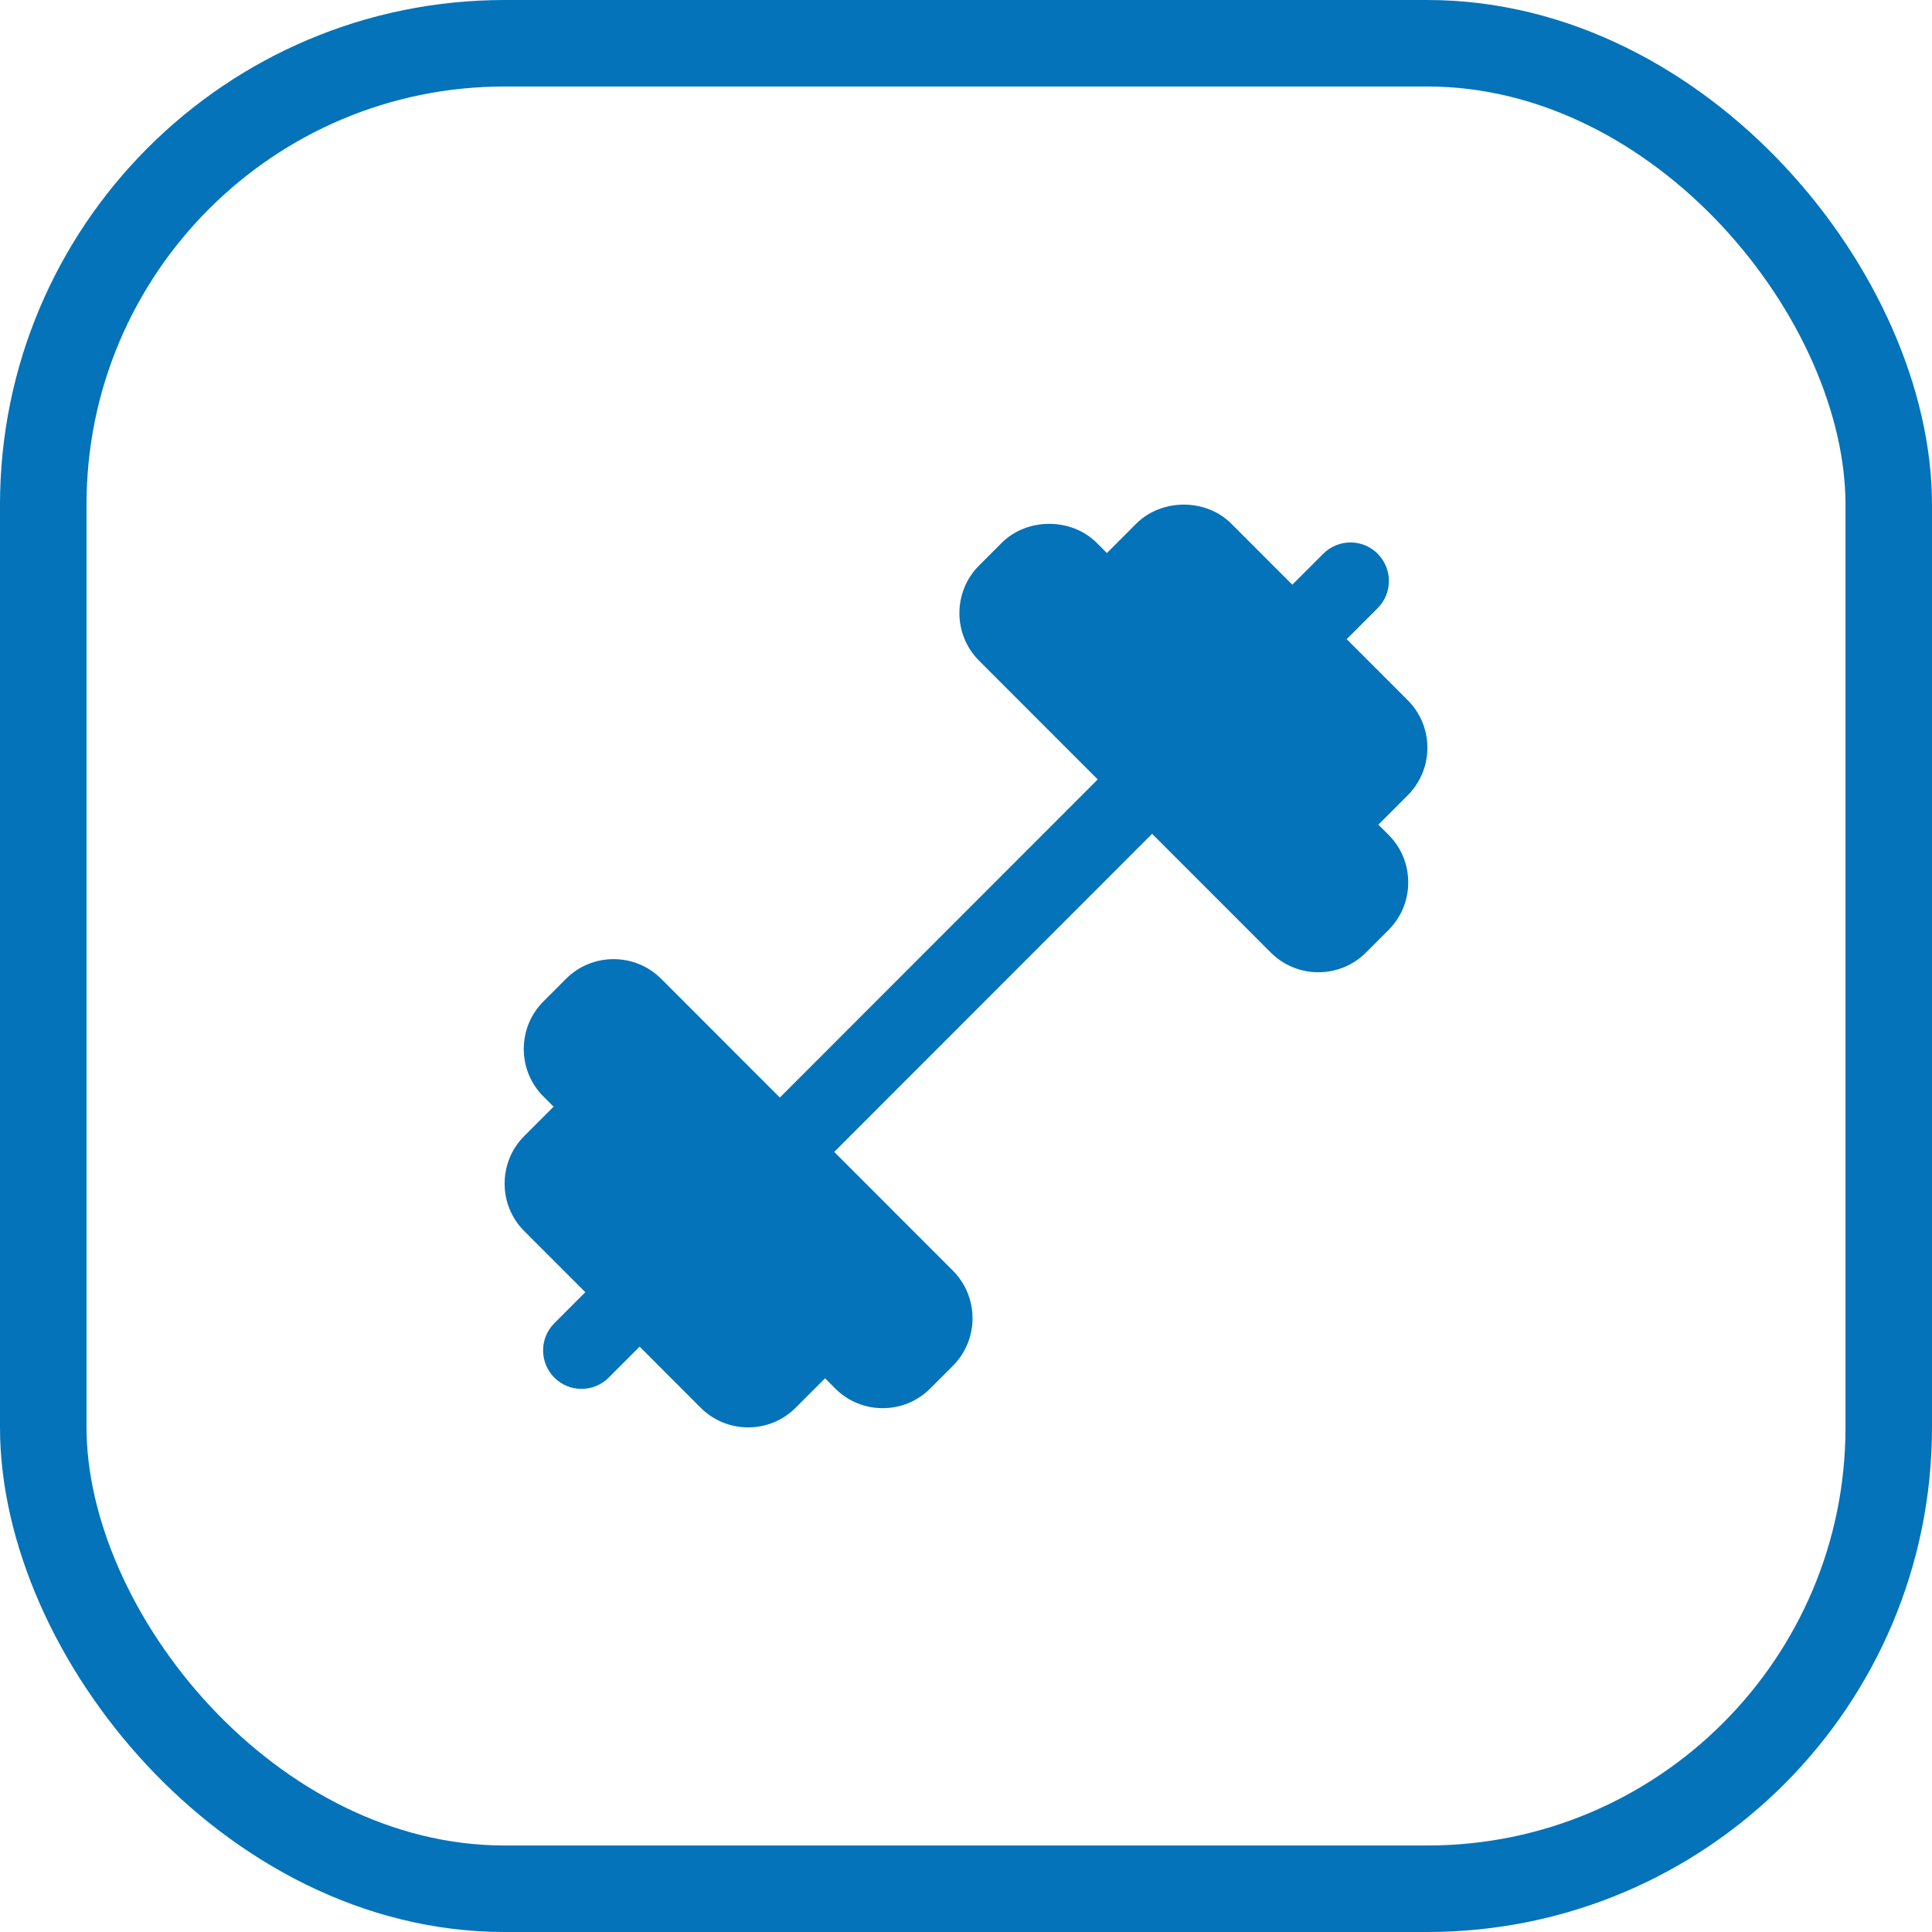
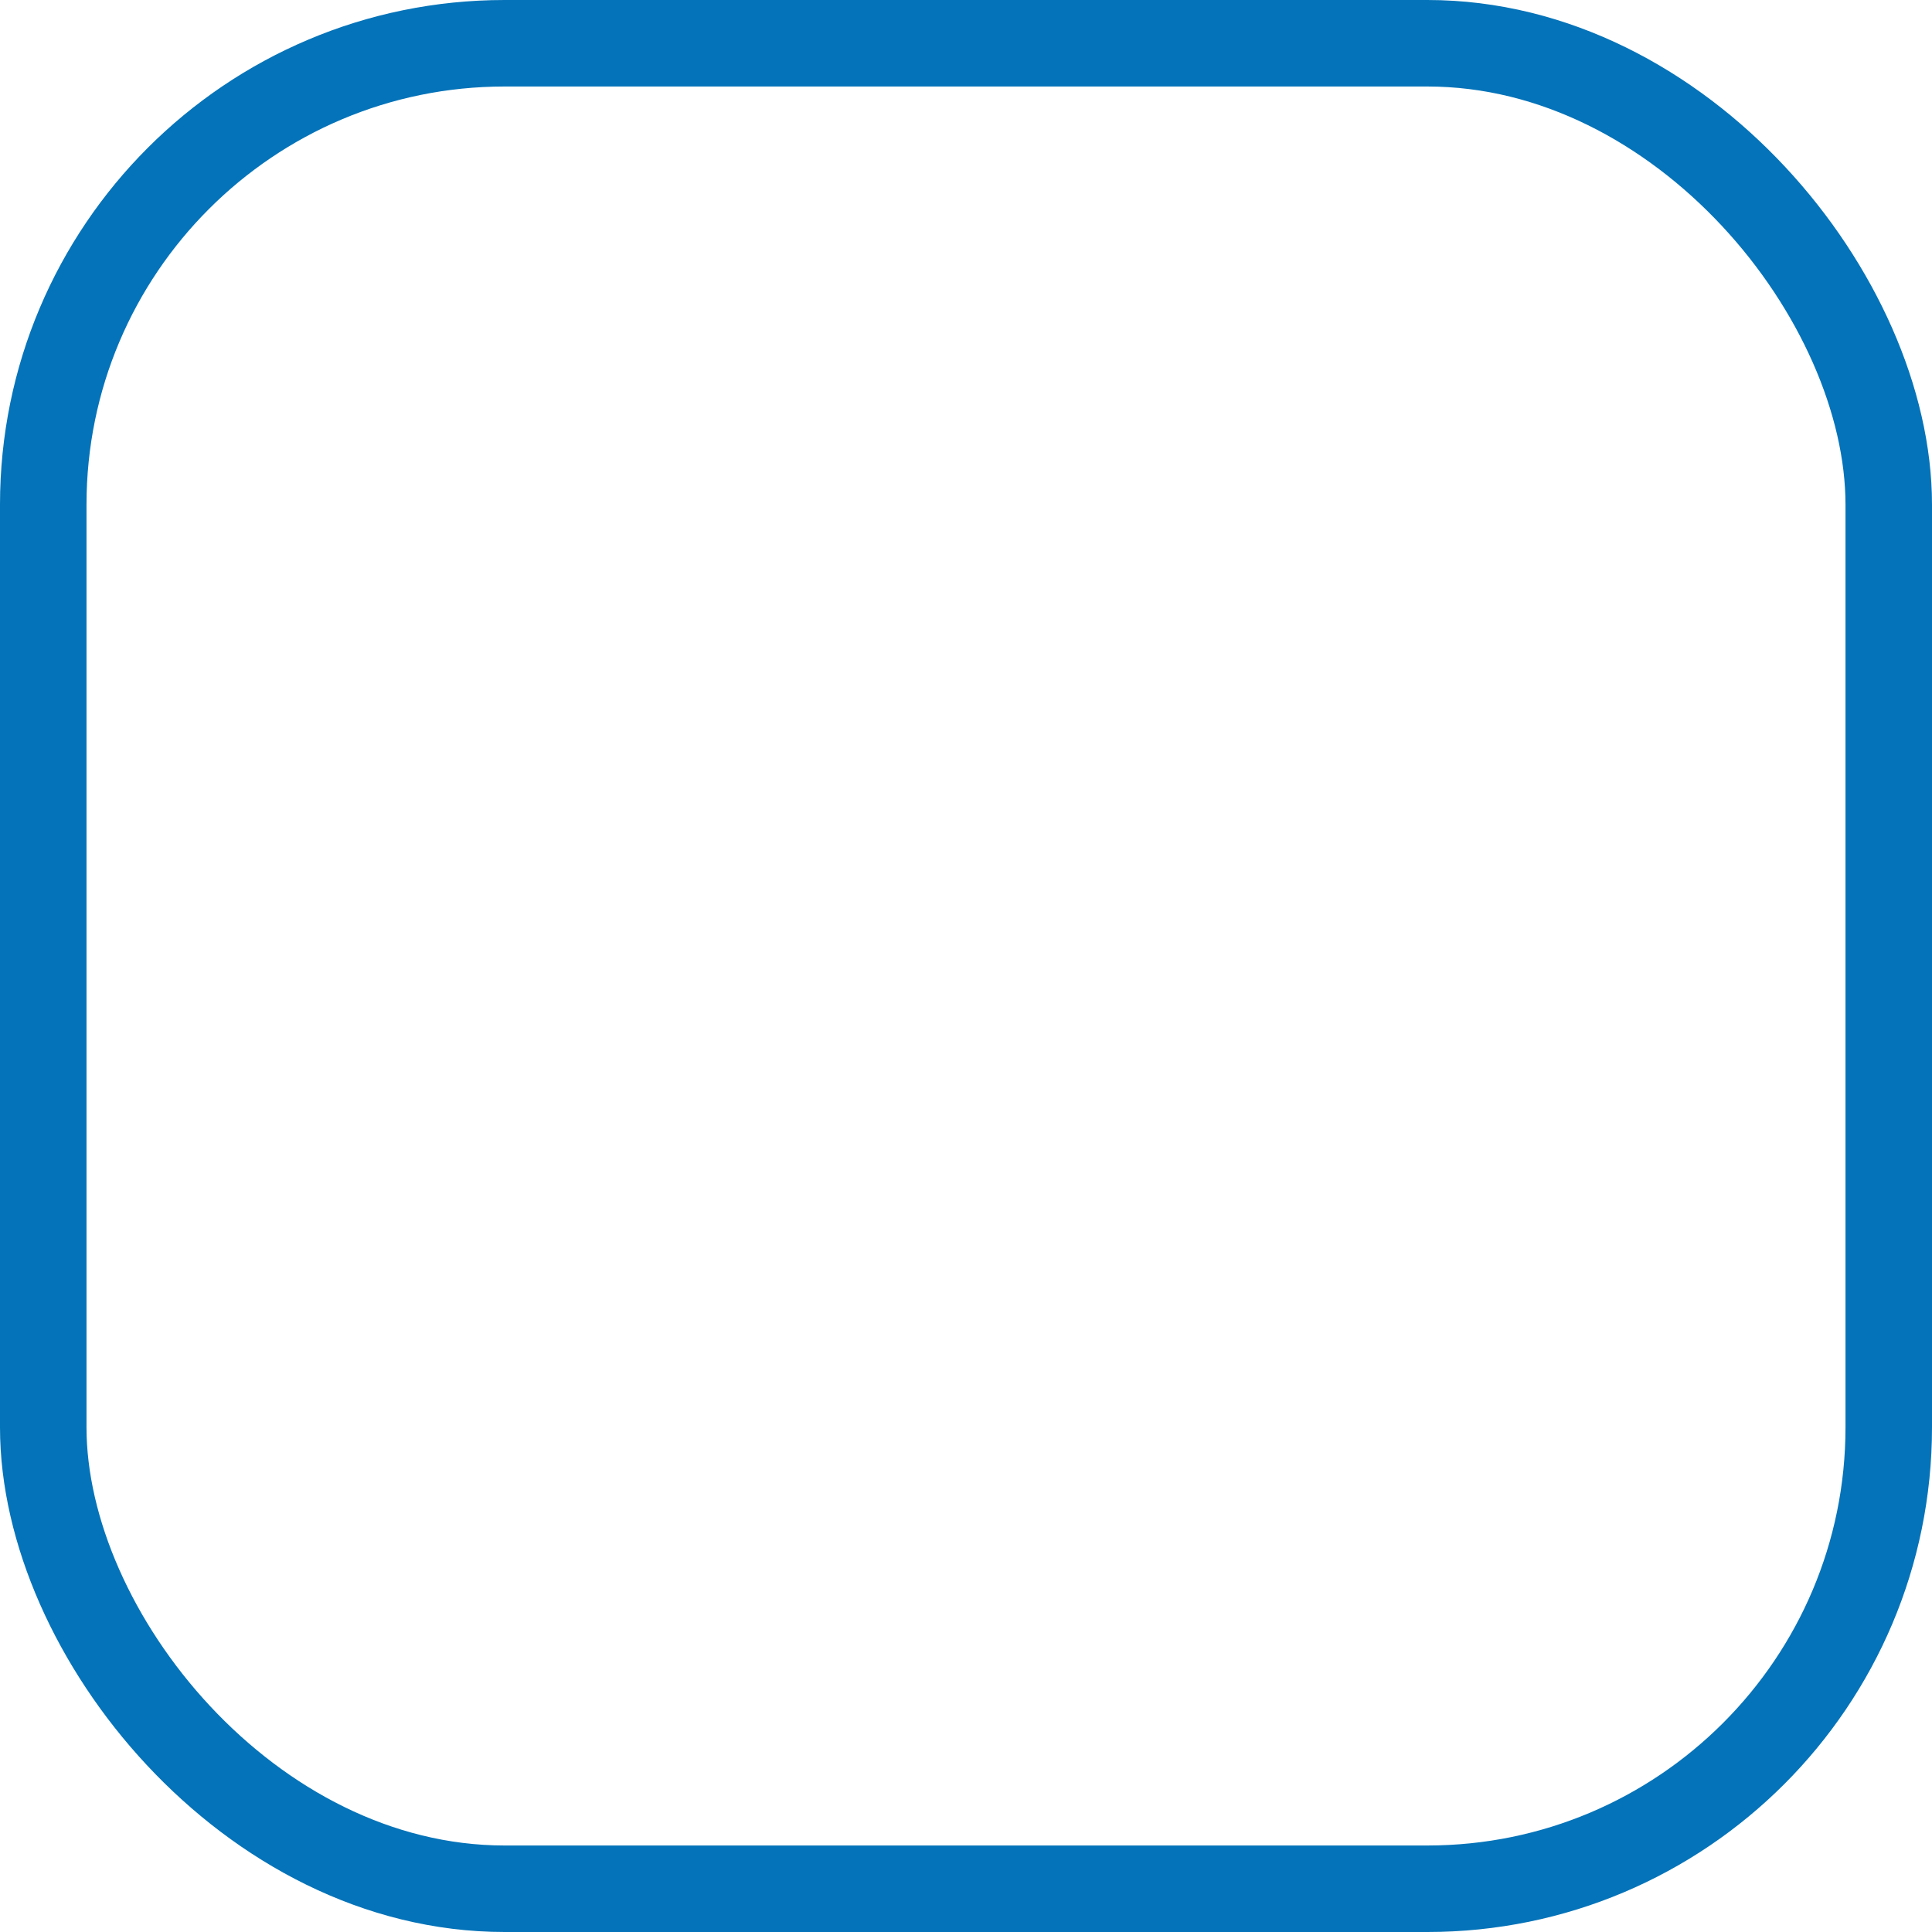
<svg xmlns="http://www.w3.org/2000/svg" width="67" height="67" viewBox="0 0 67 67" fill="none">
  <rect x="1.5" y="1.5" width="64" height="64" rx="16" stroke="#0473B9" stroke-width="3" />
-   <path d="M47.8 28.599L48.816 27.583C49.256 27.142 49.5 26.556 49.5 25.931C49.5 25.307 49.258 24.721 48.816 24.28L46.702 22.165L47.776 21.09C48.296 20.57 48.296 19.725 47.776 19.203C47.256 18.68 46.412 18.682 45.89 19.203L44.816 20.277L42.702 18.162C41.822 17.279 40.284 17.279 39.402 18.162L38.386 19.179L38.036 18.828C37.156 17.946 35.618 17.946 34.736 18.828L33.954 19.611C33.044 20.52 33.044 22.003 33.954 22.913L38.068 27.03L27.044 38.062L22.928 33.943C22.02 33.034 20.538 33.036 19.63 33.943L18.848 34.726C18.408 35.166 18.164 35.752 18.164 36.377C18.164 37.001 18.406 37.588 18.848 38.028L19.198 38.378L18.182 39.395C17.742 39.835 17.5 40.422 17.5 41.046C17.5 41.67 17.742 42.257 18.184 42.697L20.298 44.813L19.224 45.888C18.704 46.408 18.704 47.252 19.224 47.775C19.484 48.035 19.826 48.165 20.166 48.165C20.508 48.165 20.848 48.035 21.108 47.775L22.182 46.7L24.296 48.816C24.736 49.258 25.322 49.5 25.946 49.5C26.57 49.5 27.154 49.258 27.596 48.816L28.612 47.799L28.962 48.149C29.402 48.591 29.988 48.834 30.612 48.834C31.236 48.834 31.82 48.591 32.262 48.149L33.044 47.367C33.954 46.458 33.954 44.975 33.044 44.064L28.93 39.947L39.954 28.916L44.07 33.034C44.524 33.489 45.122 33.717 45.72 33.717C46.318 33.717 46.916 33.489 47.37 33.034L48.152 32.252C48.592 31.812 48.836 31.225 48.836 30.601C48.836 29.976 48.594 29.39 48.152 28.95L47.8 28.599Z" fill="#0473B9" />
</svg>